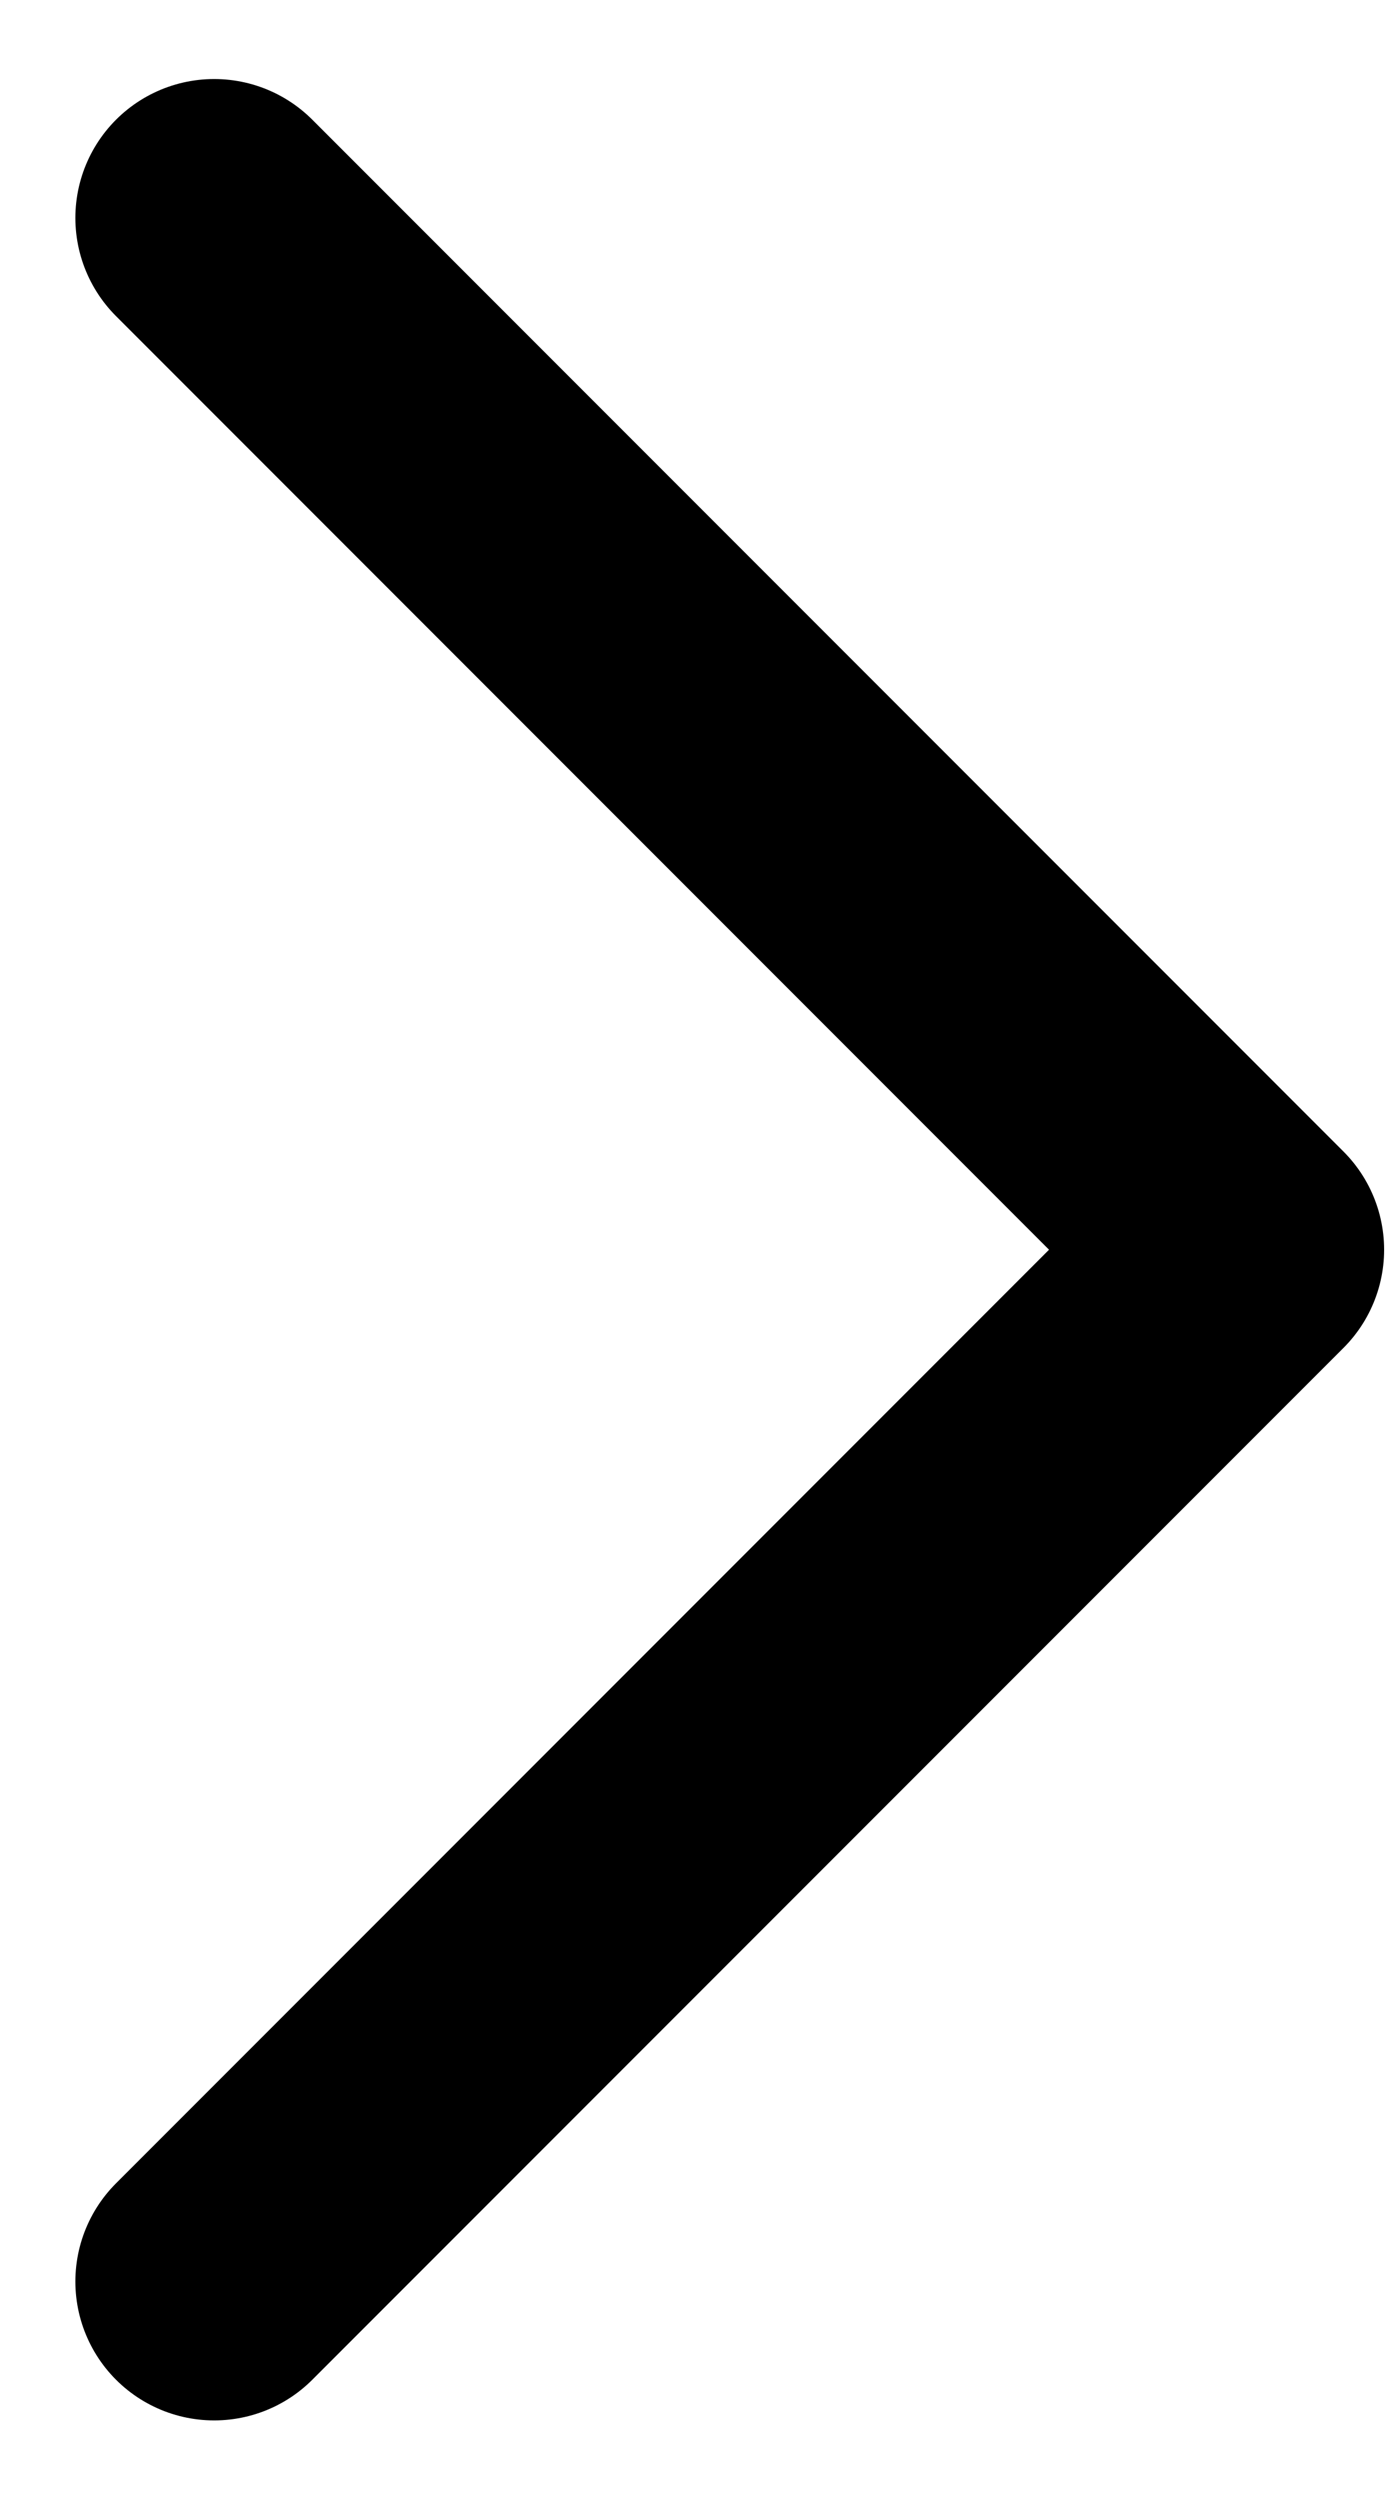
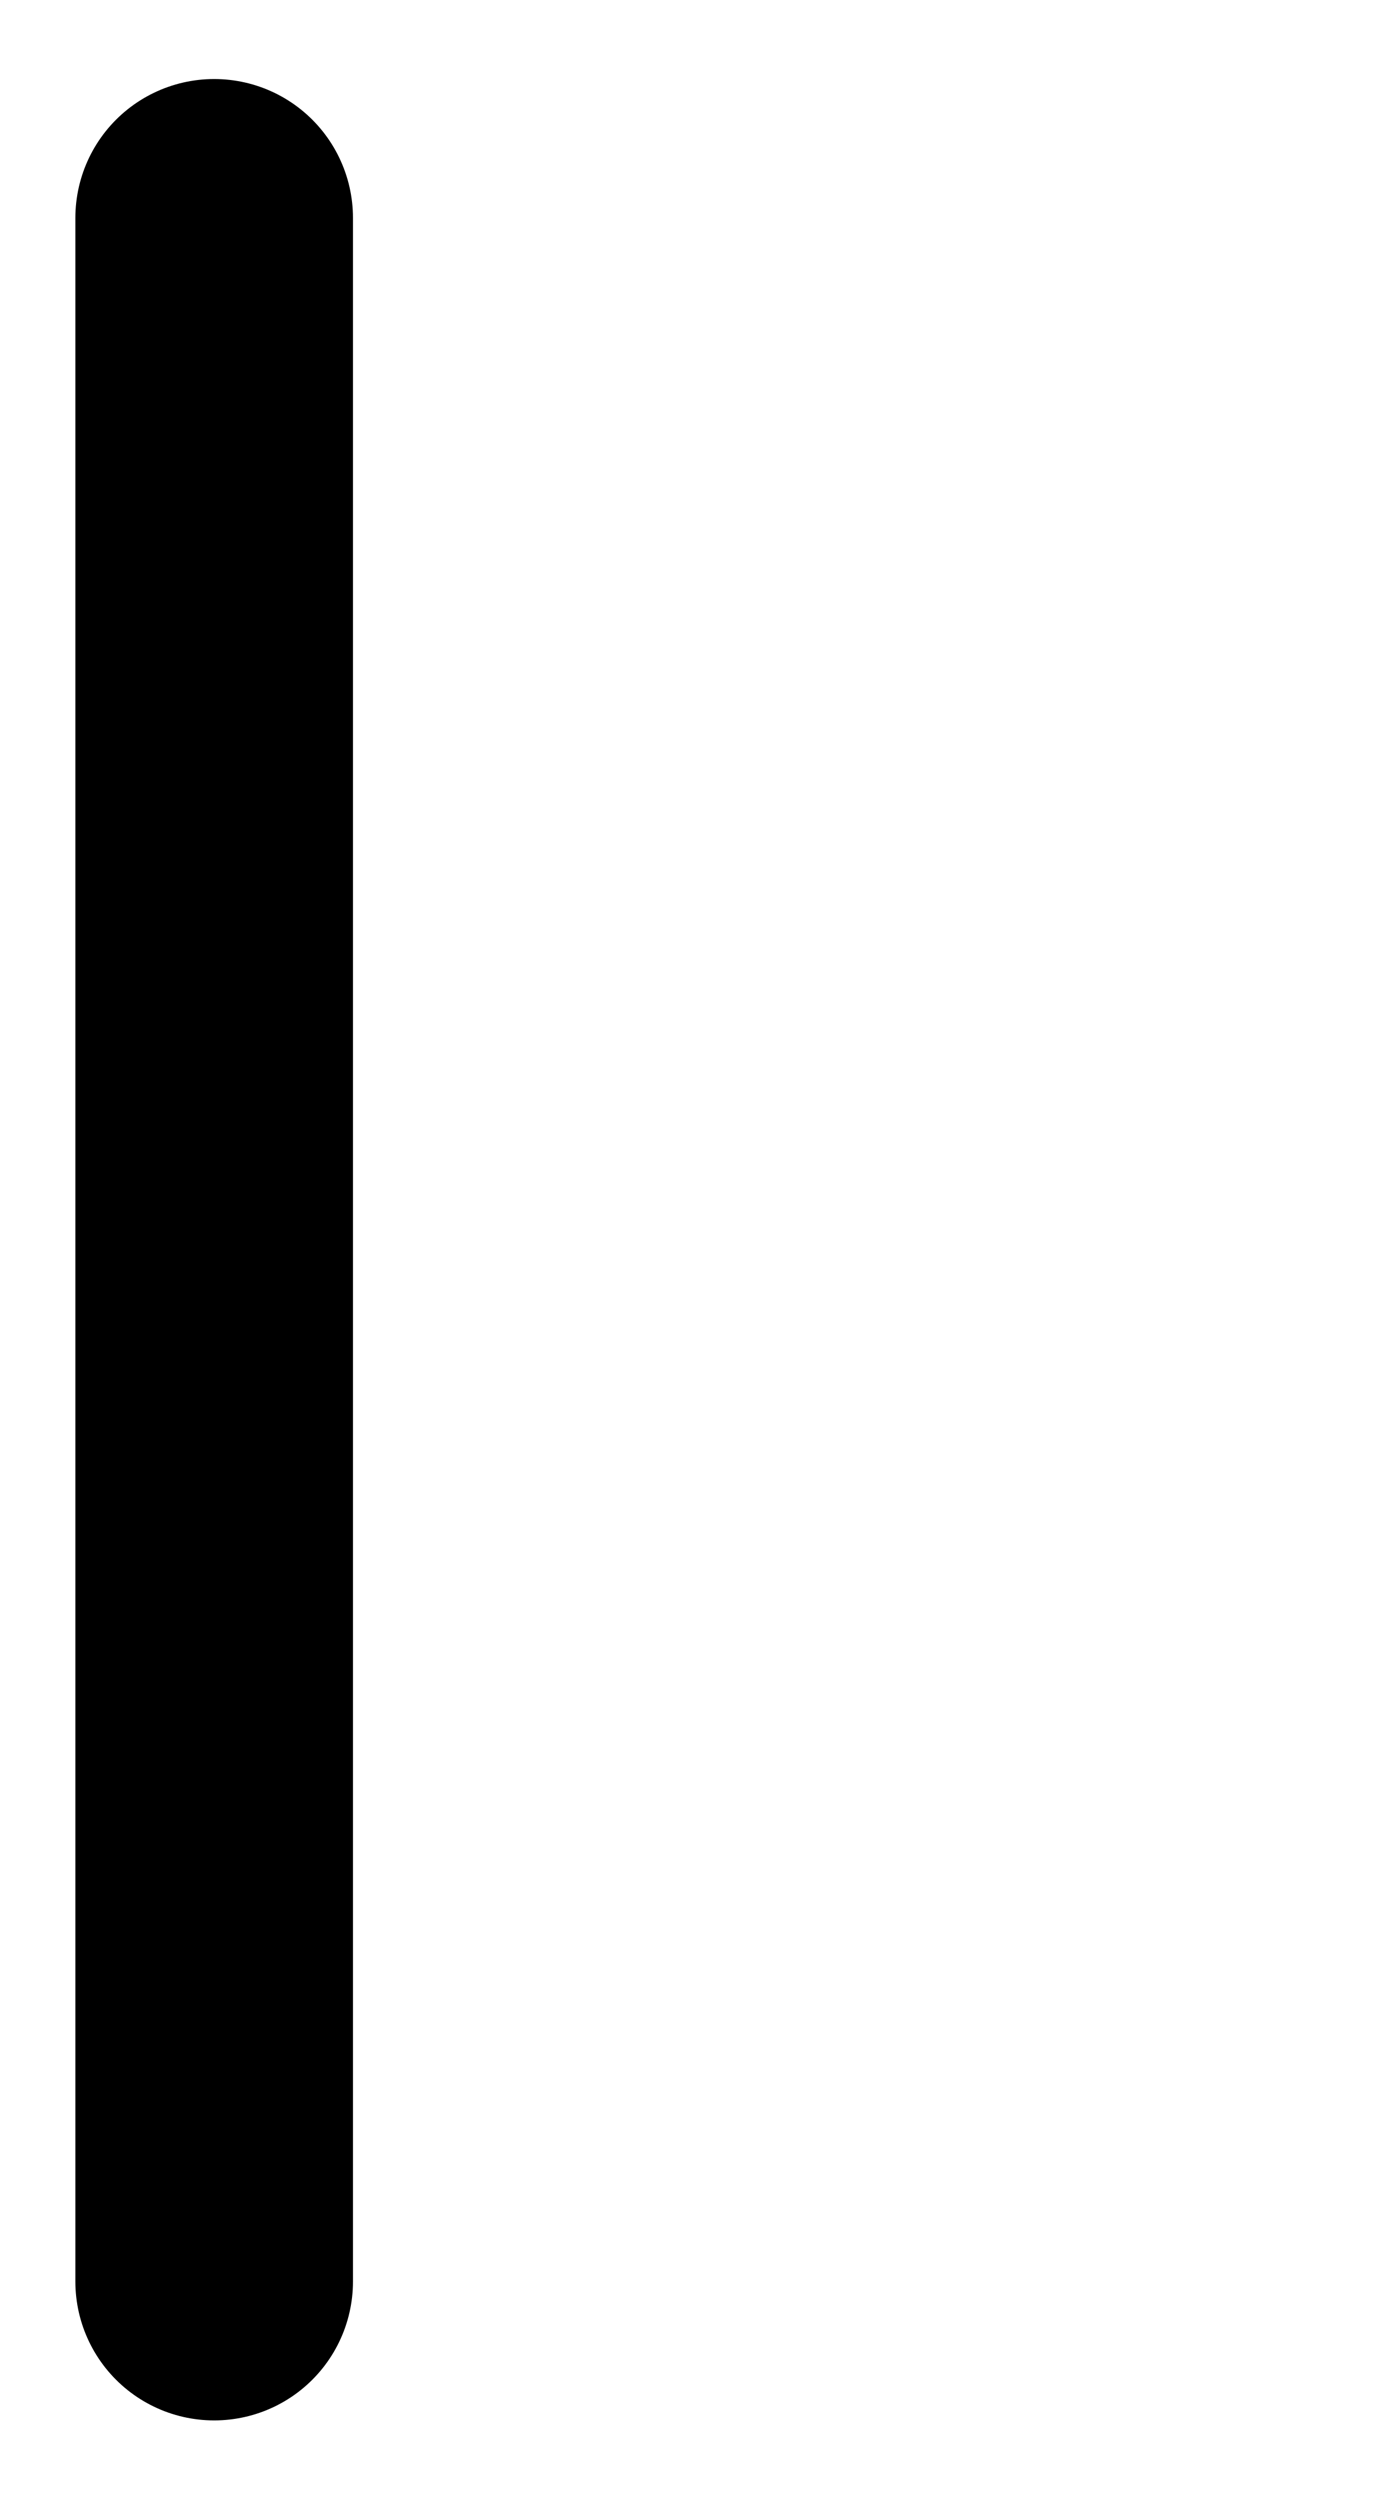
<svg xmlns="http://www.w3.org/2000/svg" width="10" height="18" viewBox="0 0 10 18" fill="none">
-   <path d="M1.543 1.569L8.972 8.998L1.543 16.427" stroke="black" stroke-width="2" stroke-linecap="round" stroke-linejoin="round" />
+   <path d="M1.543 1.569L1.543 16.427" stroke="black" stroke-width="2" stroke-linecap="round" stroke-linejoin="round" />
</svg>